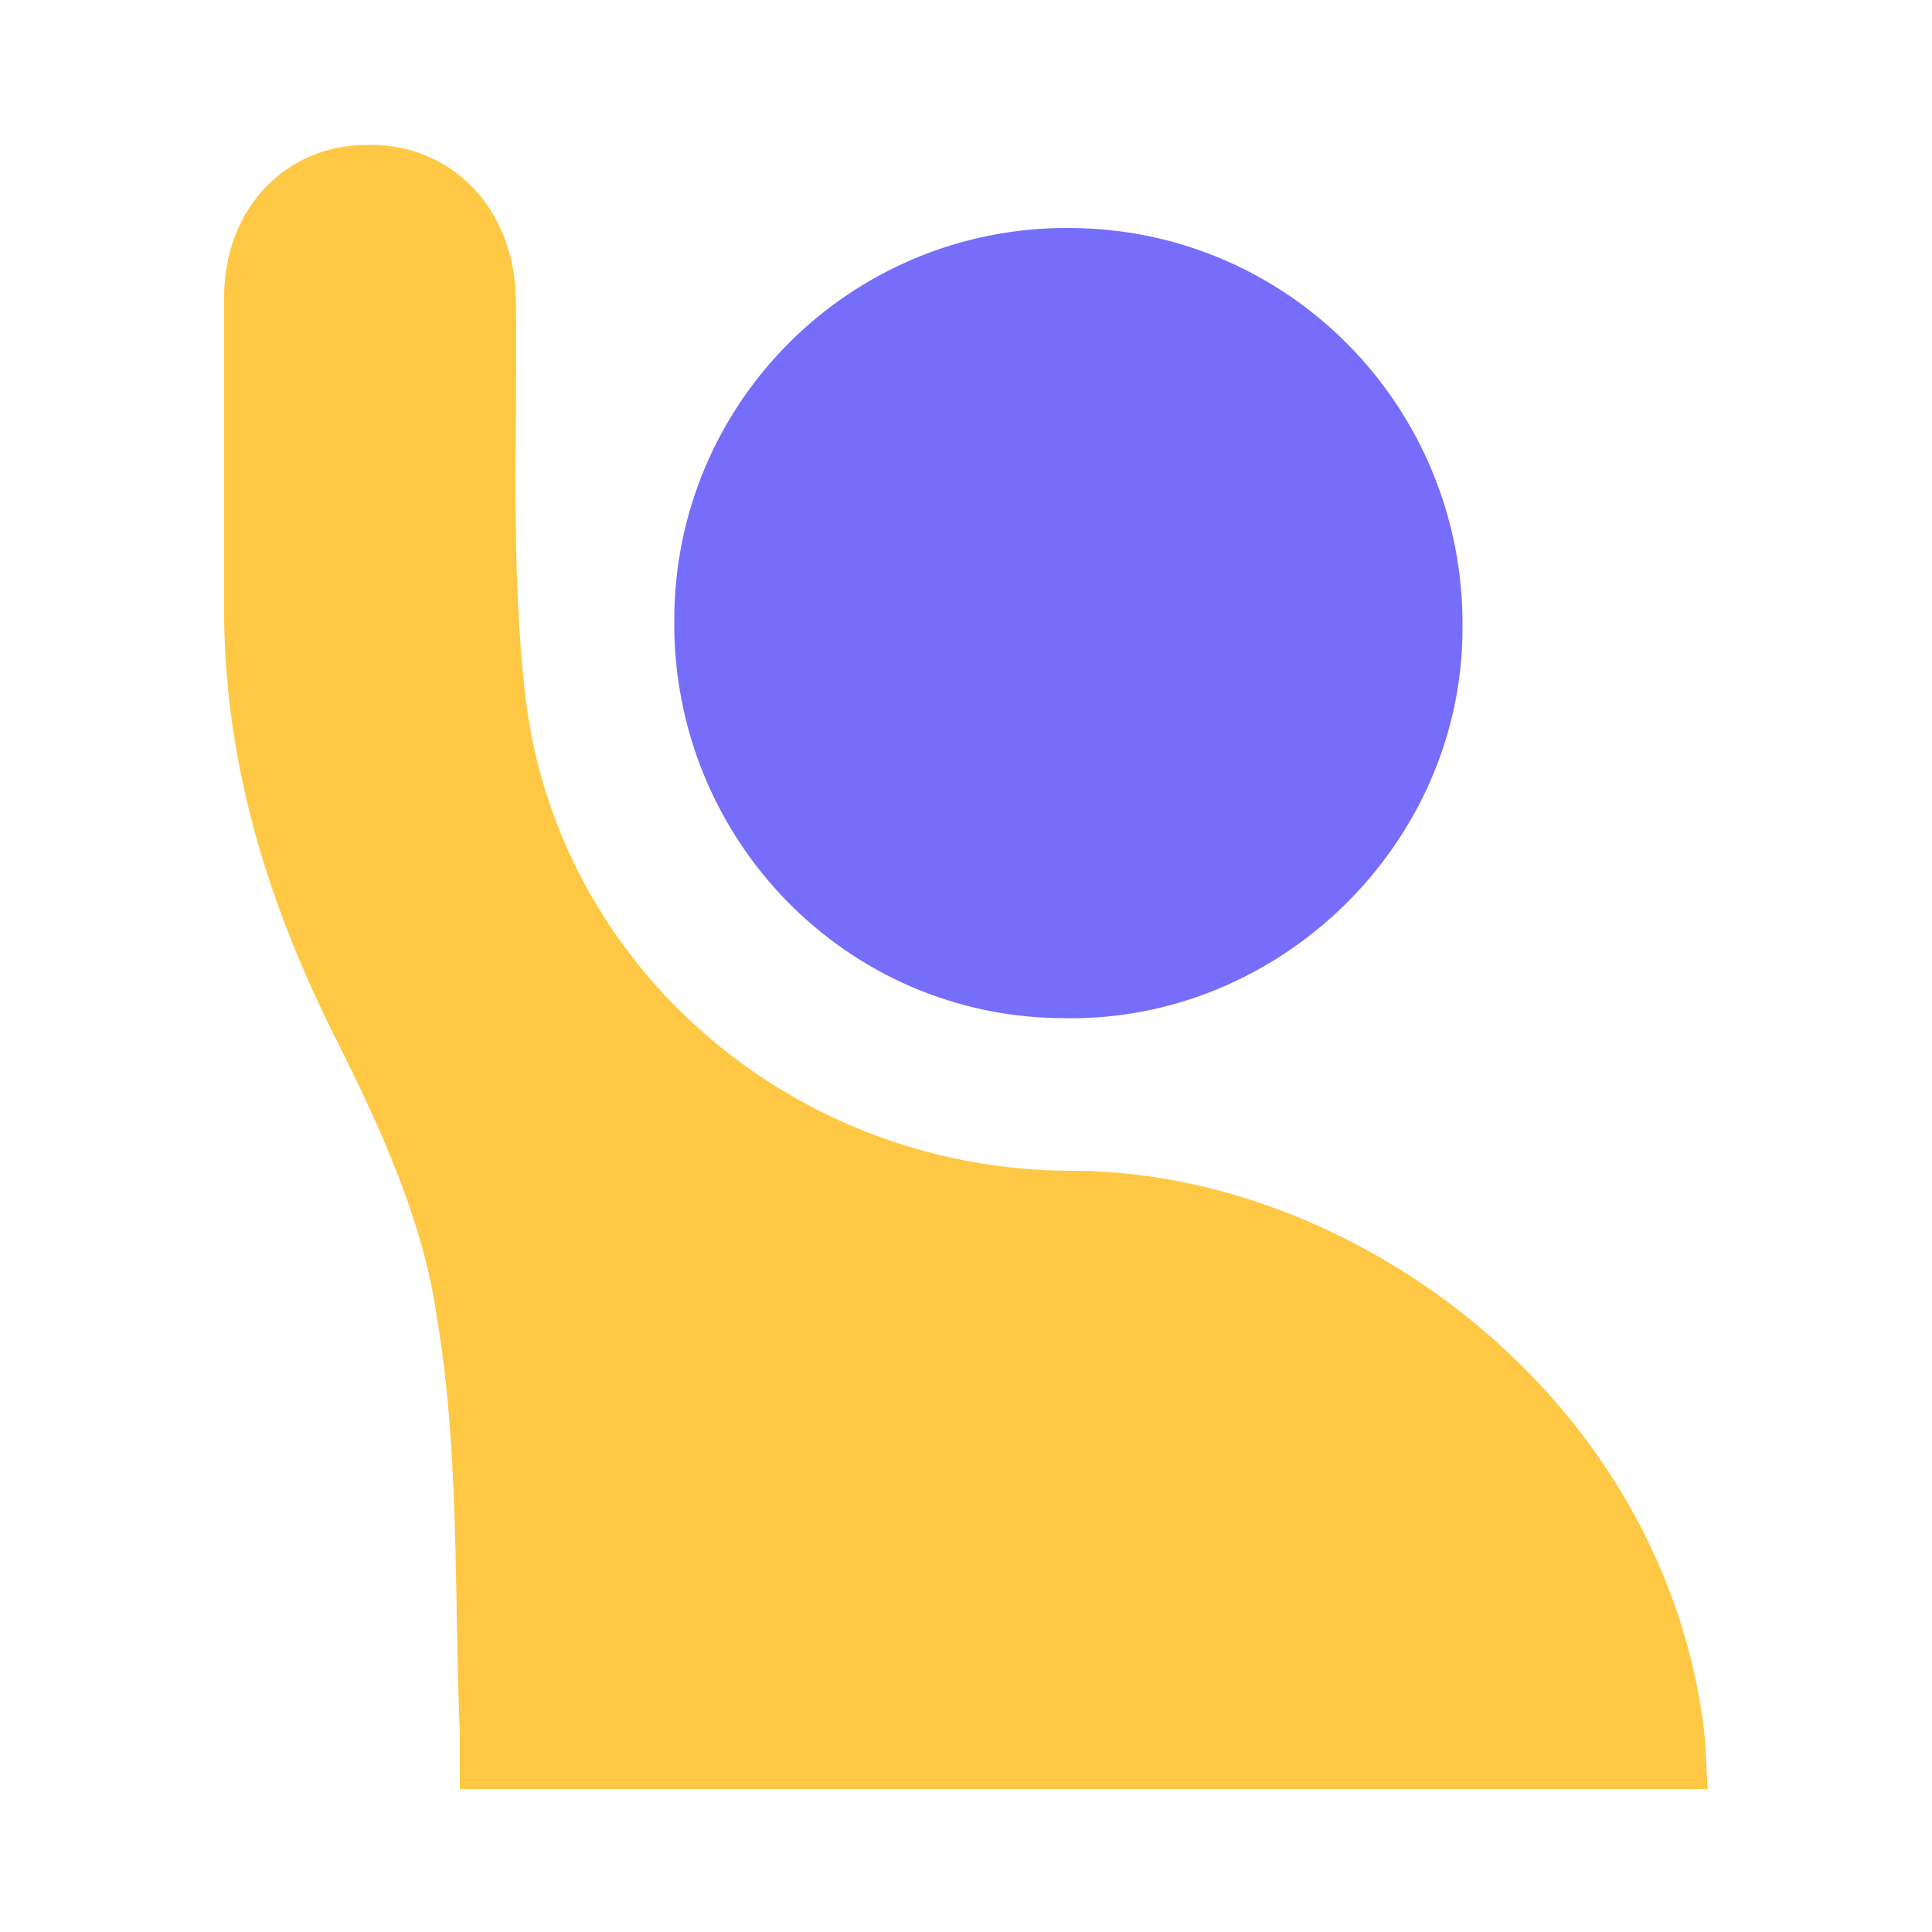
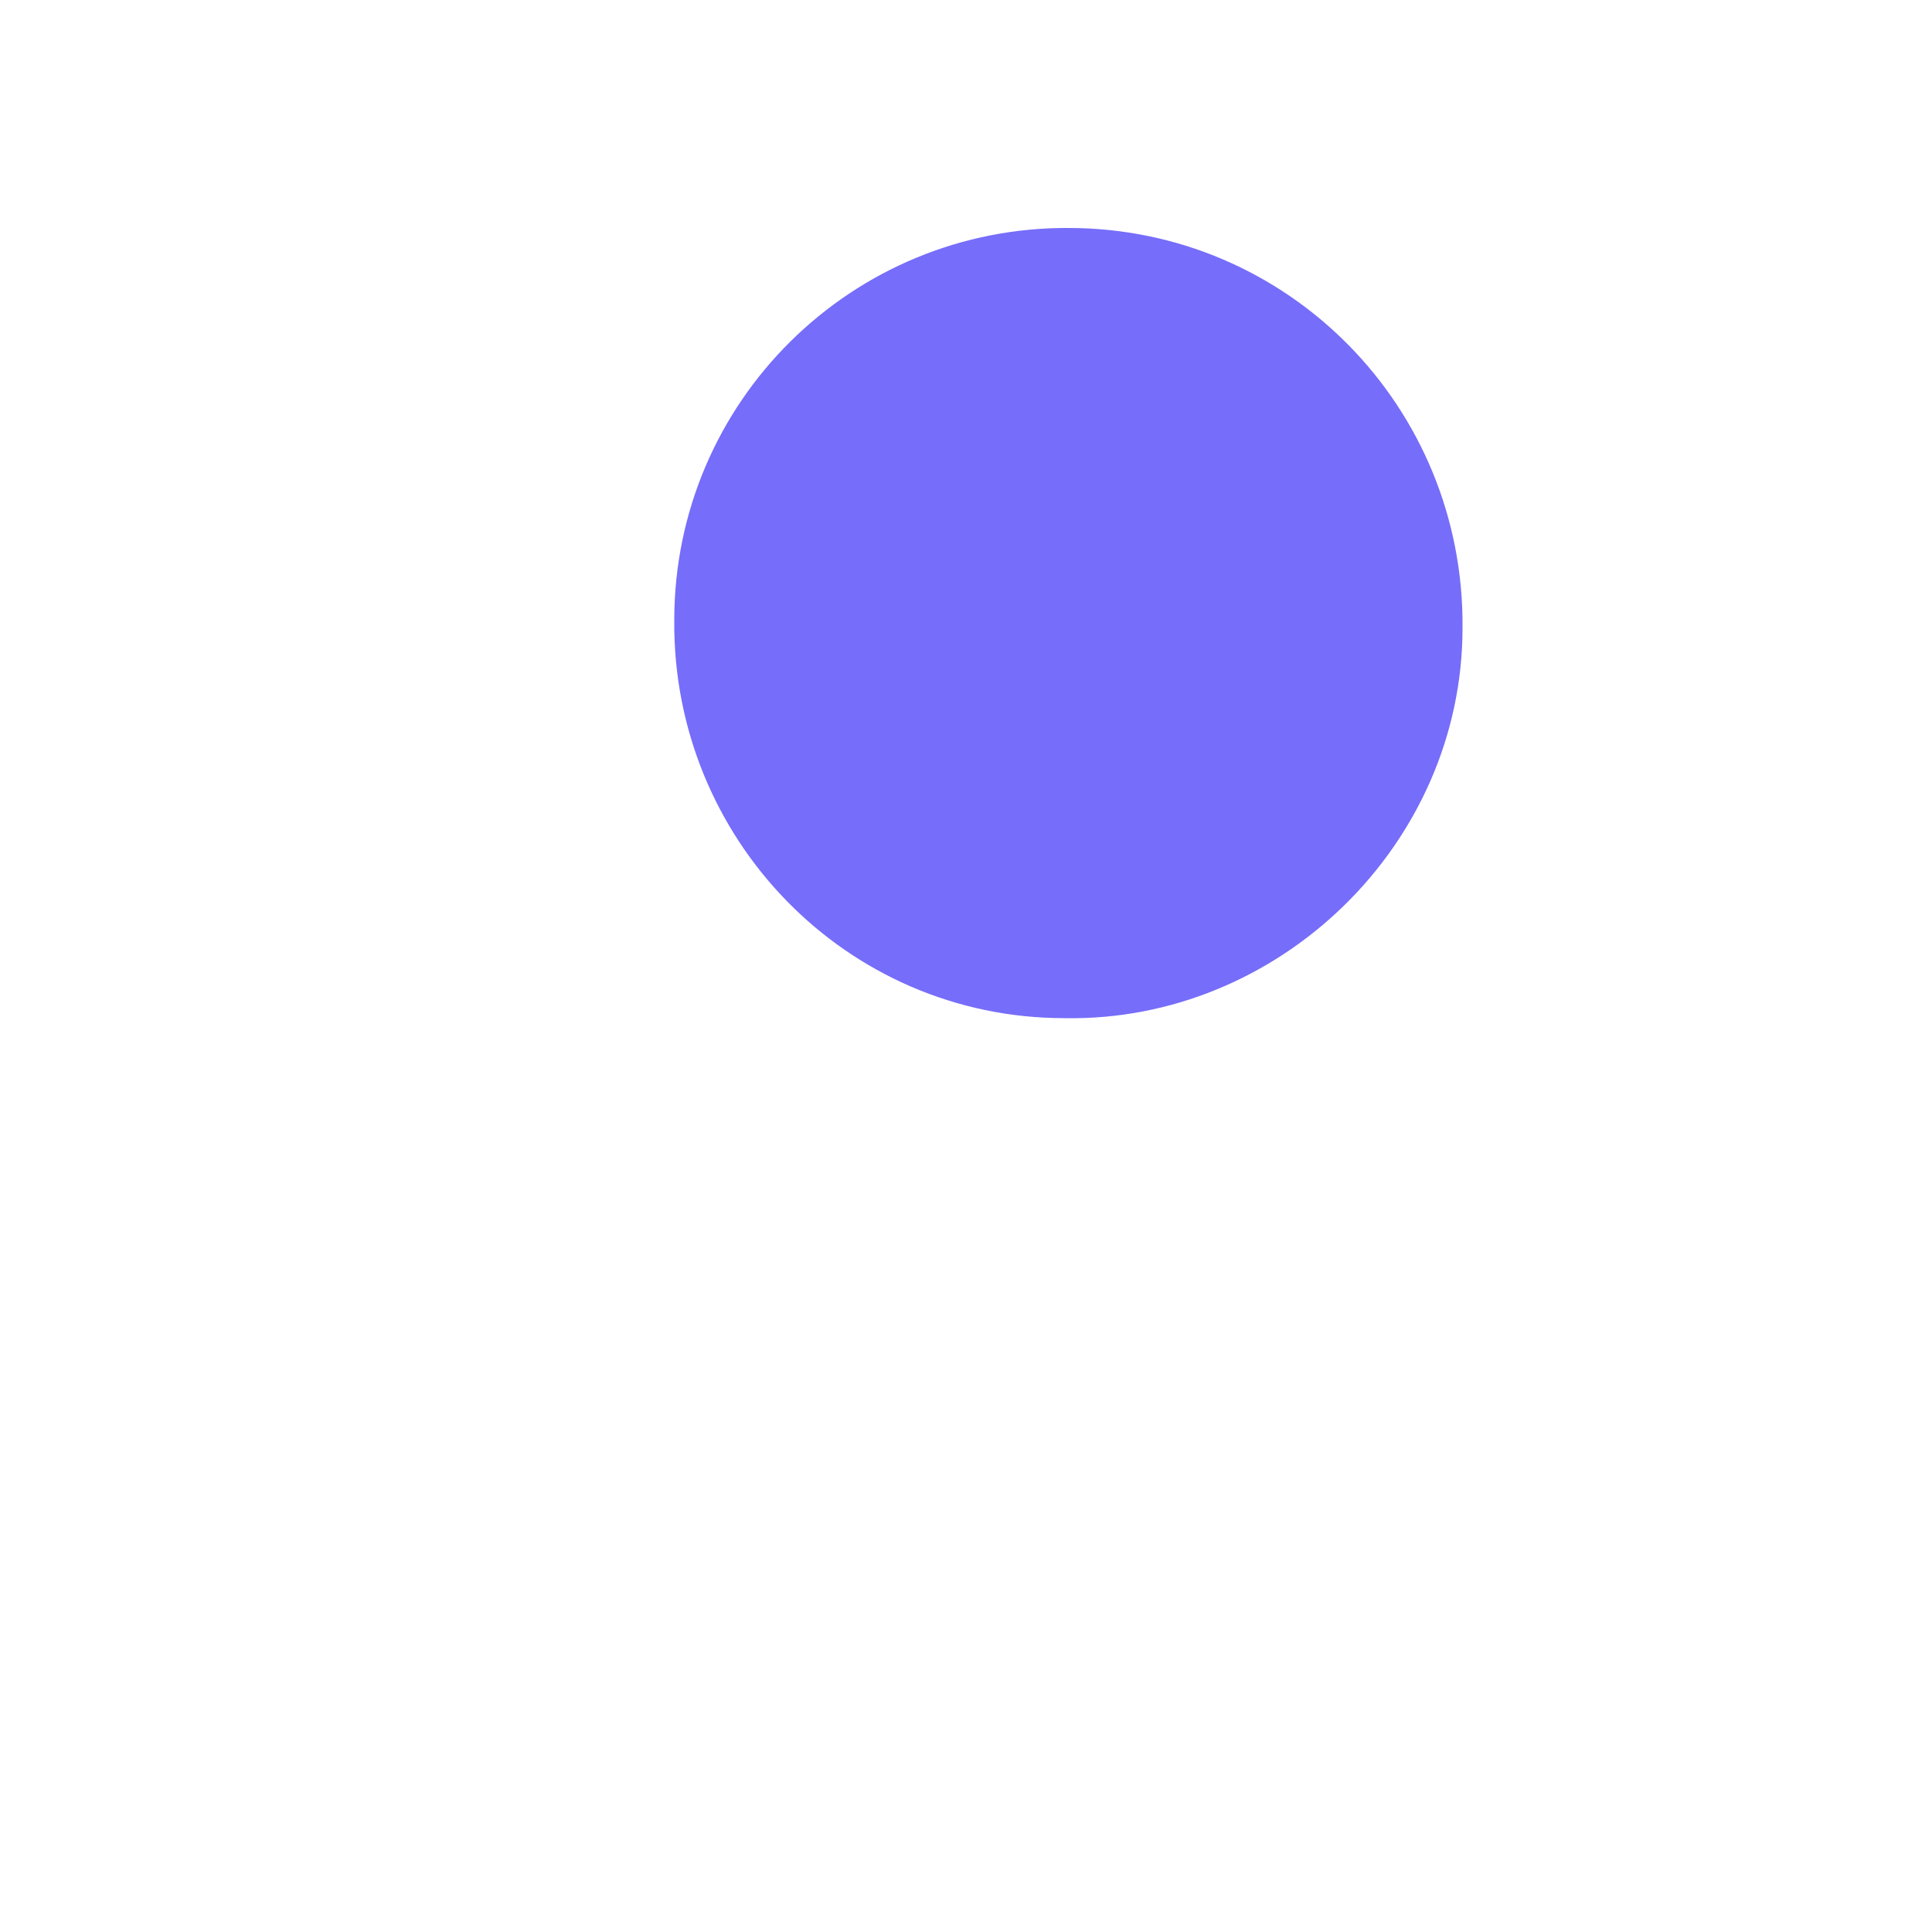
<svg xmlns="http://www.w3.org/2000/svg" id="Layer_1" viewBox="0 0 100 100">
  <defs>
    <style>      .st0 {        fill: #766dfa;      }      .st1 {        fill: #ffc844;      }    </style>
  </defs>
-   <path class="st1" d="M88.4,92.6H23.8v-2.9c-.3-7.2,0-14.5-1.2-21.6-.7-4.9-2.9-9.7-5.1-14.1-3.7-7.3-6-14.8-5.9-23v-15.6c0-4.7,3.3-8,7.6-7.9,4.2,0,7.4,3.3,7.5,7.9.1,6.9-.3,13.9.5,20.7,1.7,14.1,14,24.5,28.3,24.5s30.1,11.4,32.6,28.2c.2,1.2.2,2.5.3,4h0v-.2Z" />
  <path class="st0" d="M55.3,11.8c11.4,0,20.5,9.3,20.4,20.7,0,11.2-9.5,20.4-20.6,20.2-11.3,0-20.3-9.3-20.2-20.6,0-11.3,9.2-20.4,20.5-20.3h0Z" />
</svg>